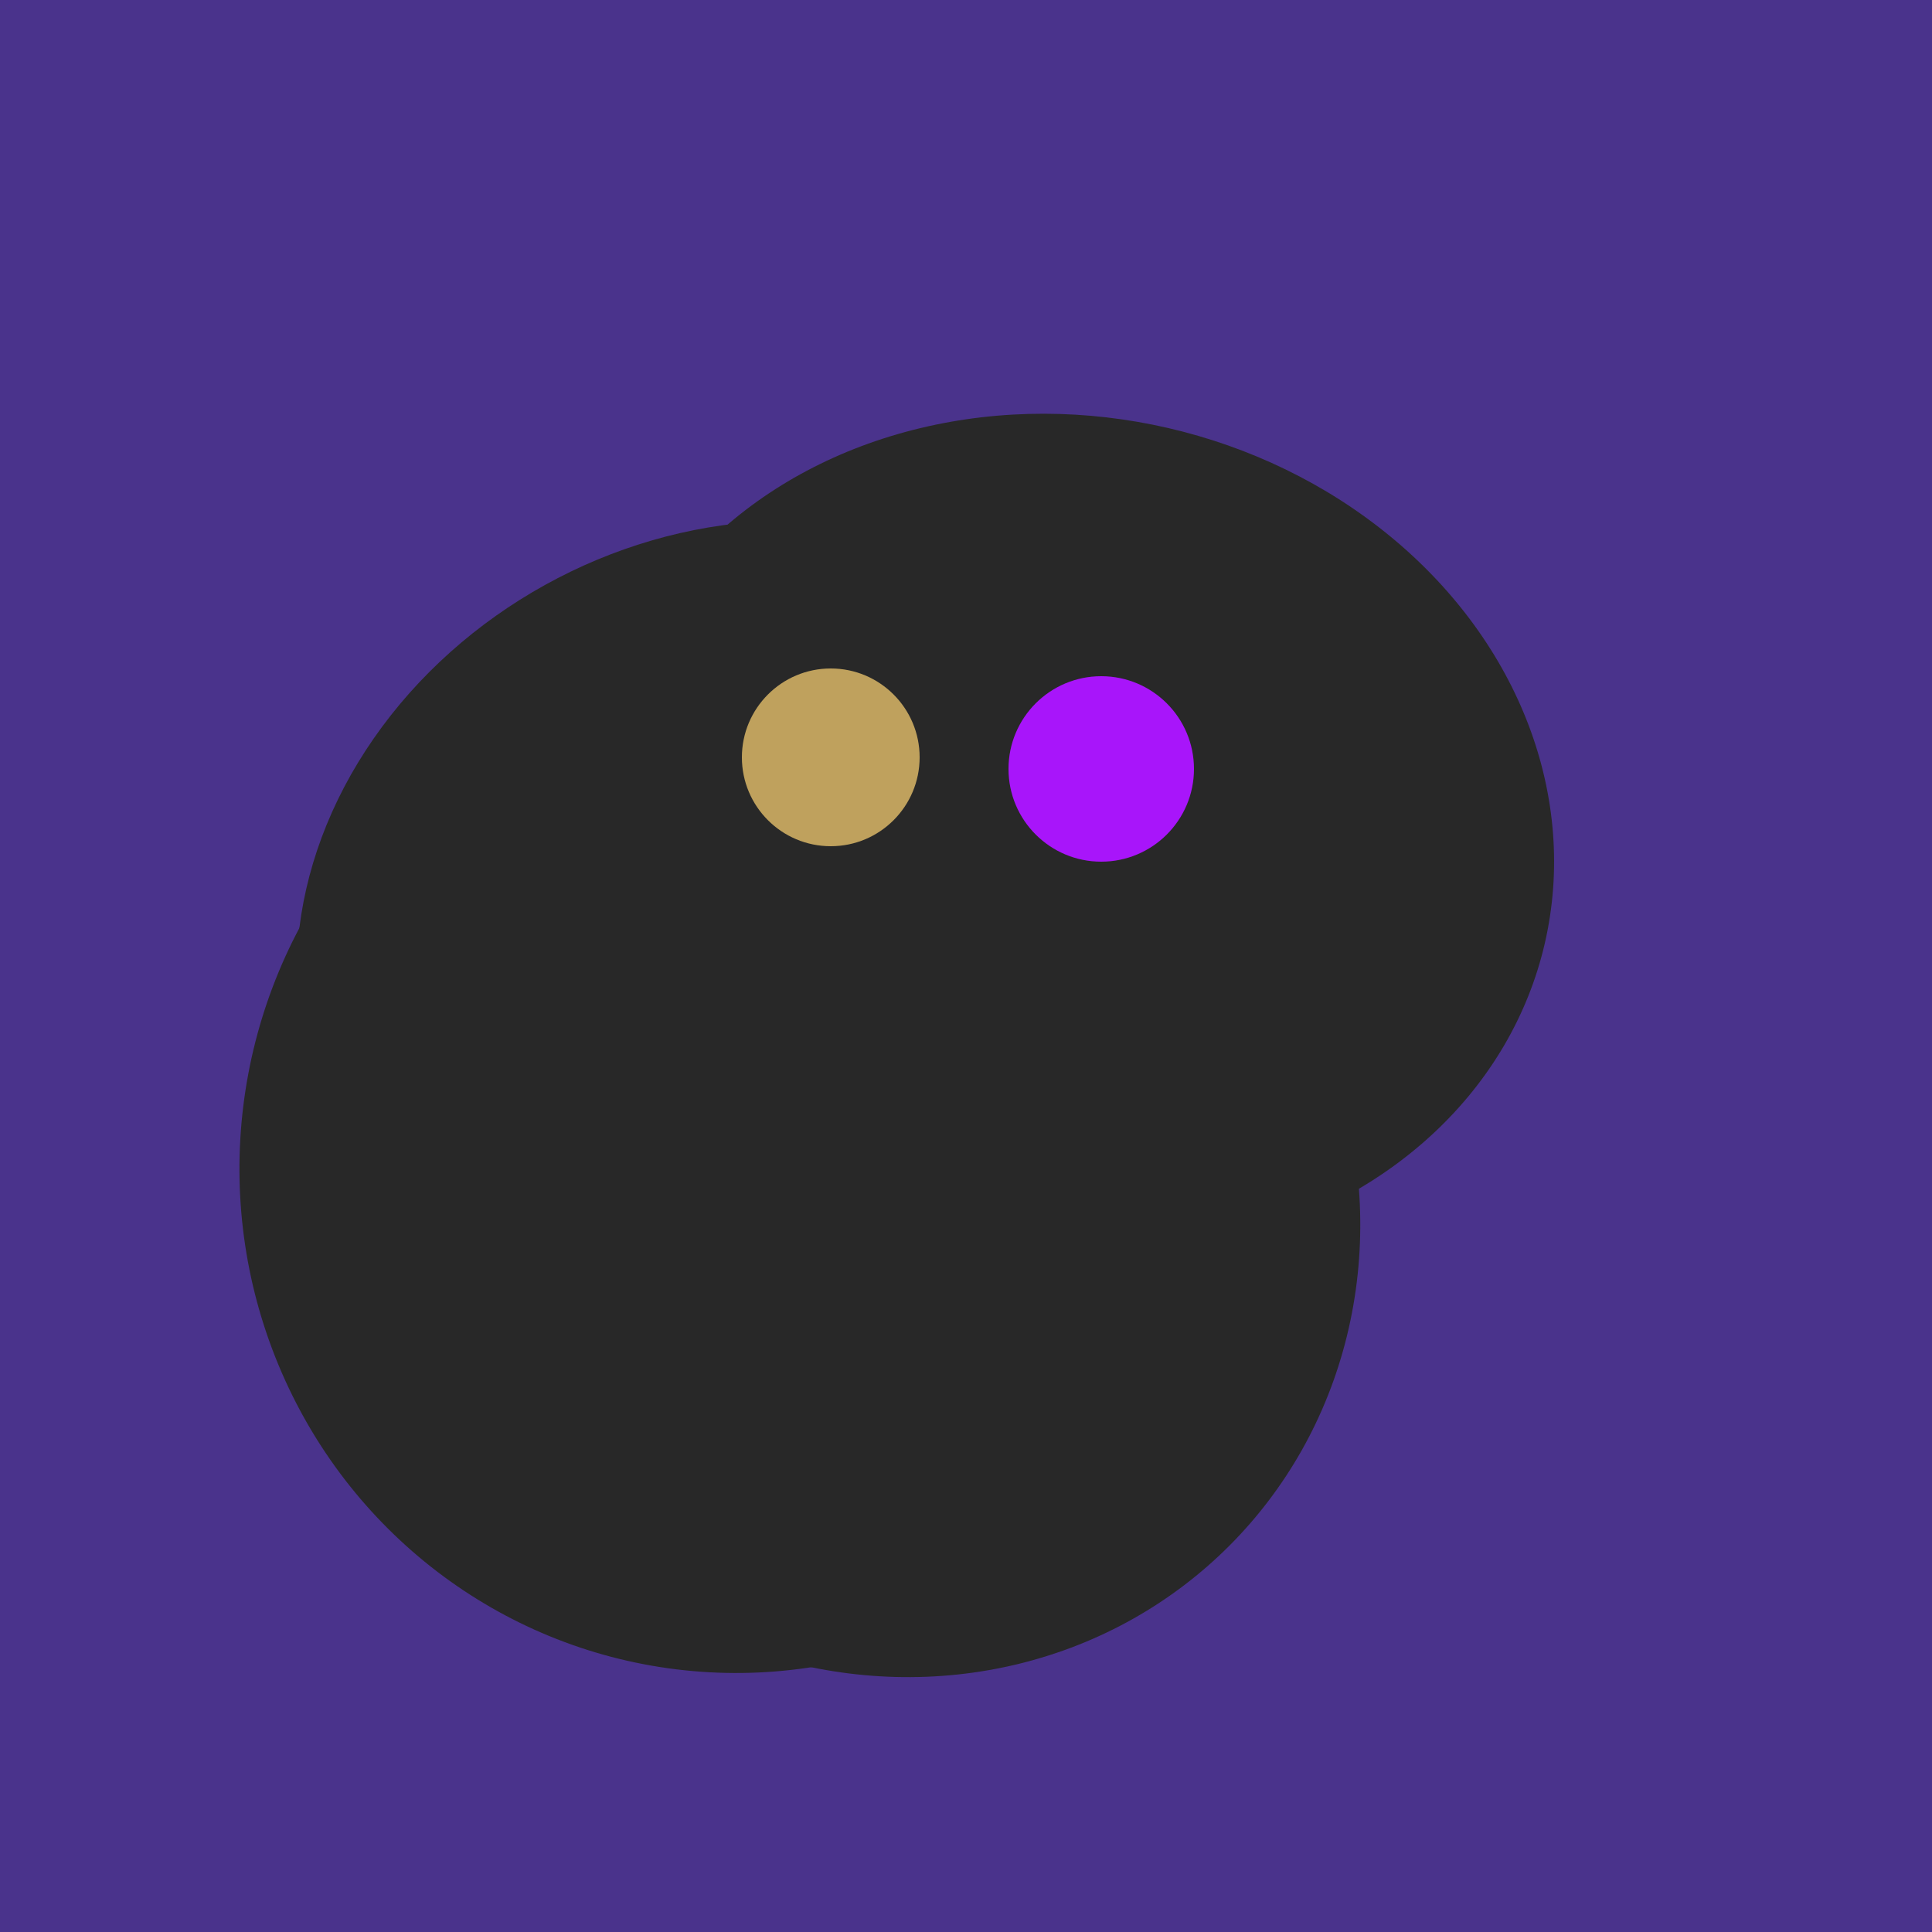
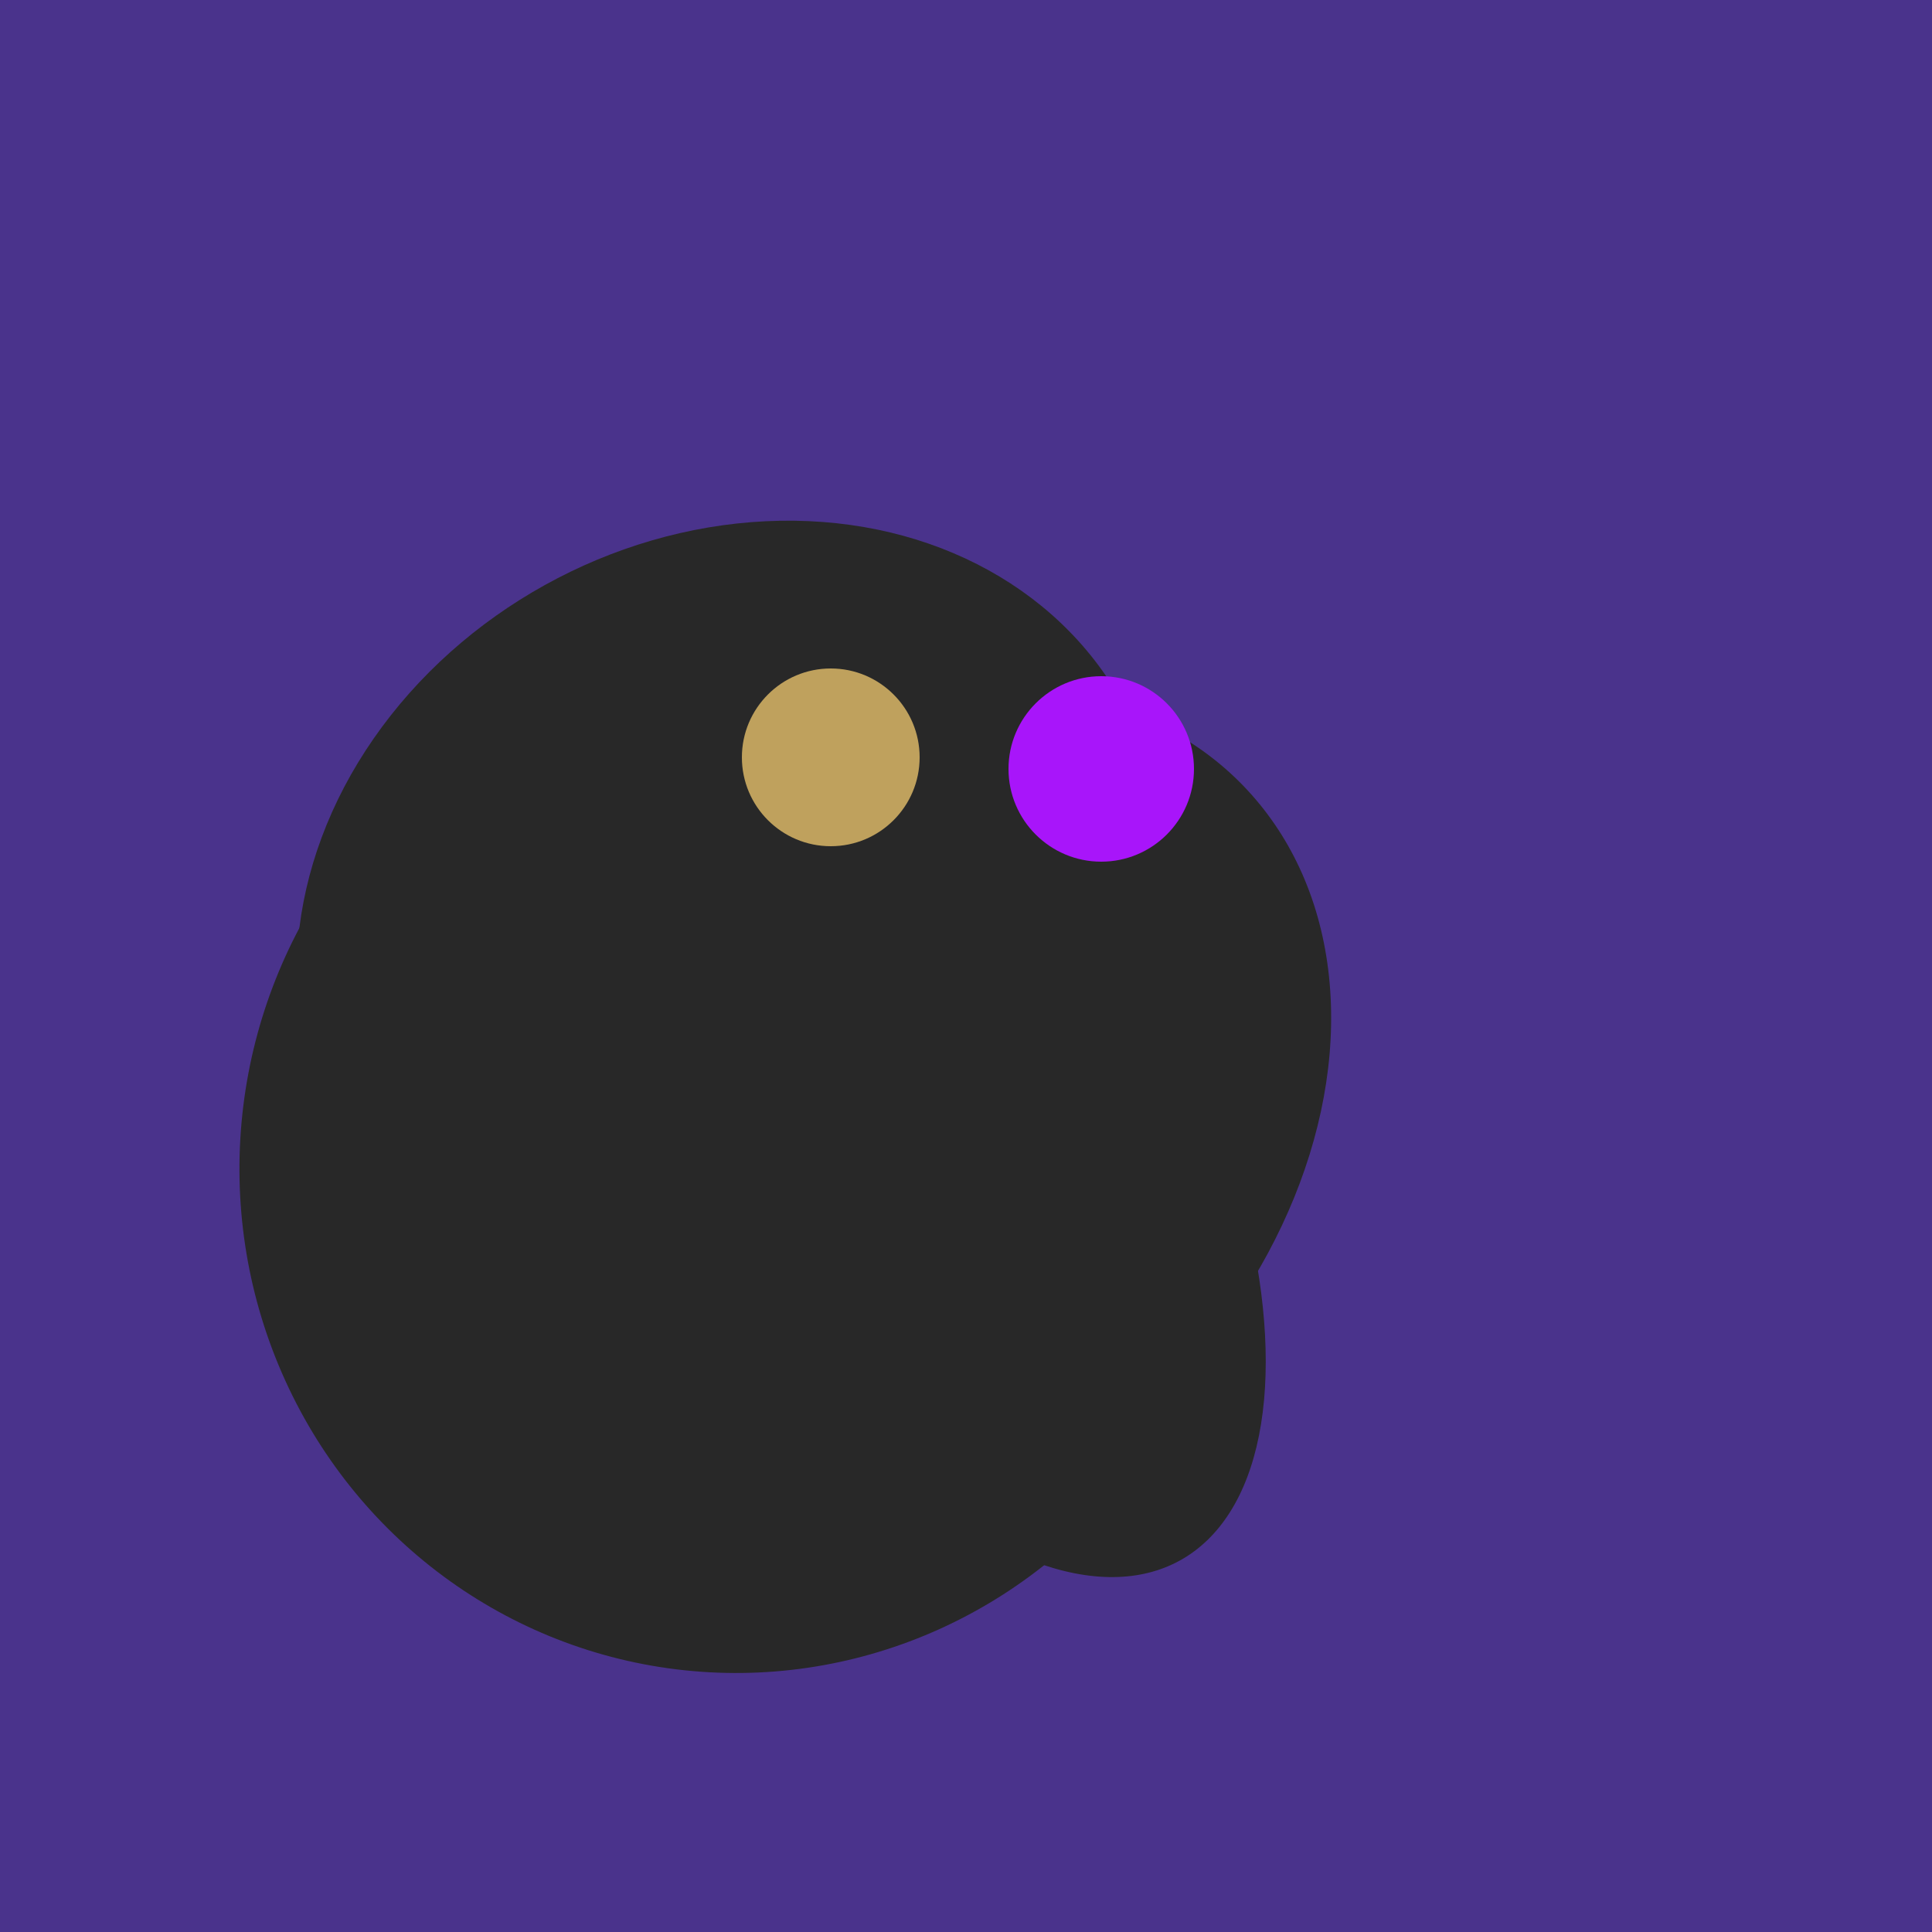
<svg xmlns="http://www.w3.org/2000/svg" width="500" height="500">
  <rect width="500" height="500" fill="#4a338c" />
  <ellipse cx="229" cy="293" rx="99" ry="129" transform="rotate(46, 229, 293)" fill="rgb(40,40,40)" />
  <ellipse cx="191" cy="302" rx="131" ry="129" transform="rotate(277, 191, 302)" fill="rgb(40,40,40)" />
-   <ellipse cx="278" cy="216" rx="125" ry="108" transform="rotate(13, 278, 216)" fill="rgb(40,40,40)" />
-   <ellipse cx="229" cy="311" rx="120" ry="126" transform="rotate(315, 229, 311)" fill="rgb(40,40,40)" />
  <ellipse cx="195" cy="293" rx="53" ry="130" transform="rotate(98, 195, 293)" fill="rgb(40,40,40)" />
  <ellipse cx="206" cy="292" rx="70" ry="94" transform="rotate(35, 206, 292)" fill="rgb(40,40,40)" />
  <ellipse cx="198" cy="287" rx="102" ry="142" transform="rotate(198, 198, 287)" fill="rgb(40,40,40)" />
  <ellipse cx="189" cy="238" rx="116" ry="99" transform="rotate(151, 189, 238)" fill="rgb(40,40,40)" />
  <ellipse cx="239" cy="284" rx="67" ry="137" transform="rotate(151, 239, 284)" fill="rgb(40,40,40)" />
  <circle cx="215" cy="196" r="23" fill="rgb(191,161,93)" />
  <circle cx="285" cy="199" r="24" fill="rgb(168,21,250)" />
</svg>